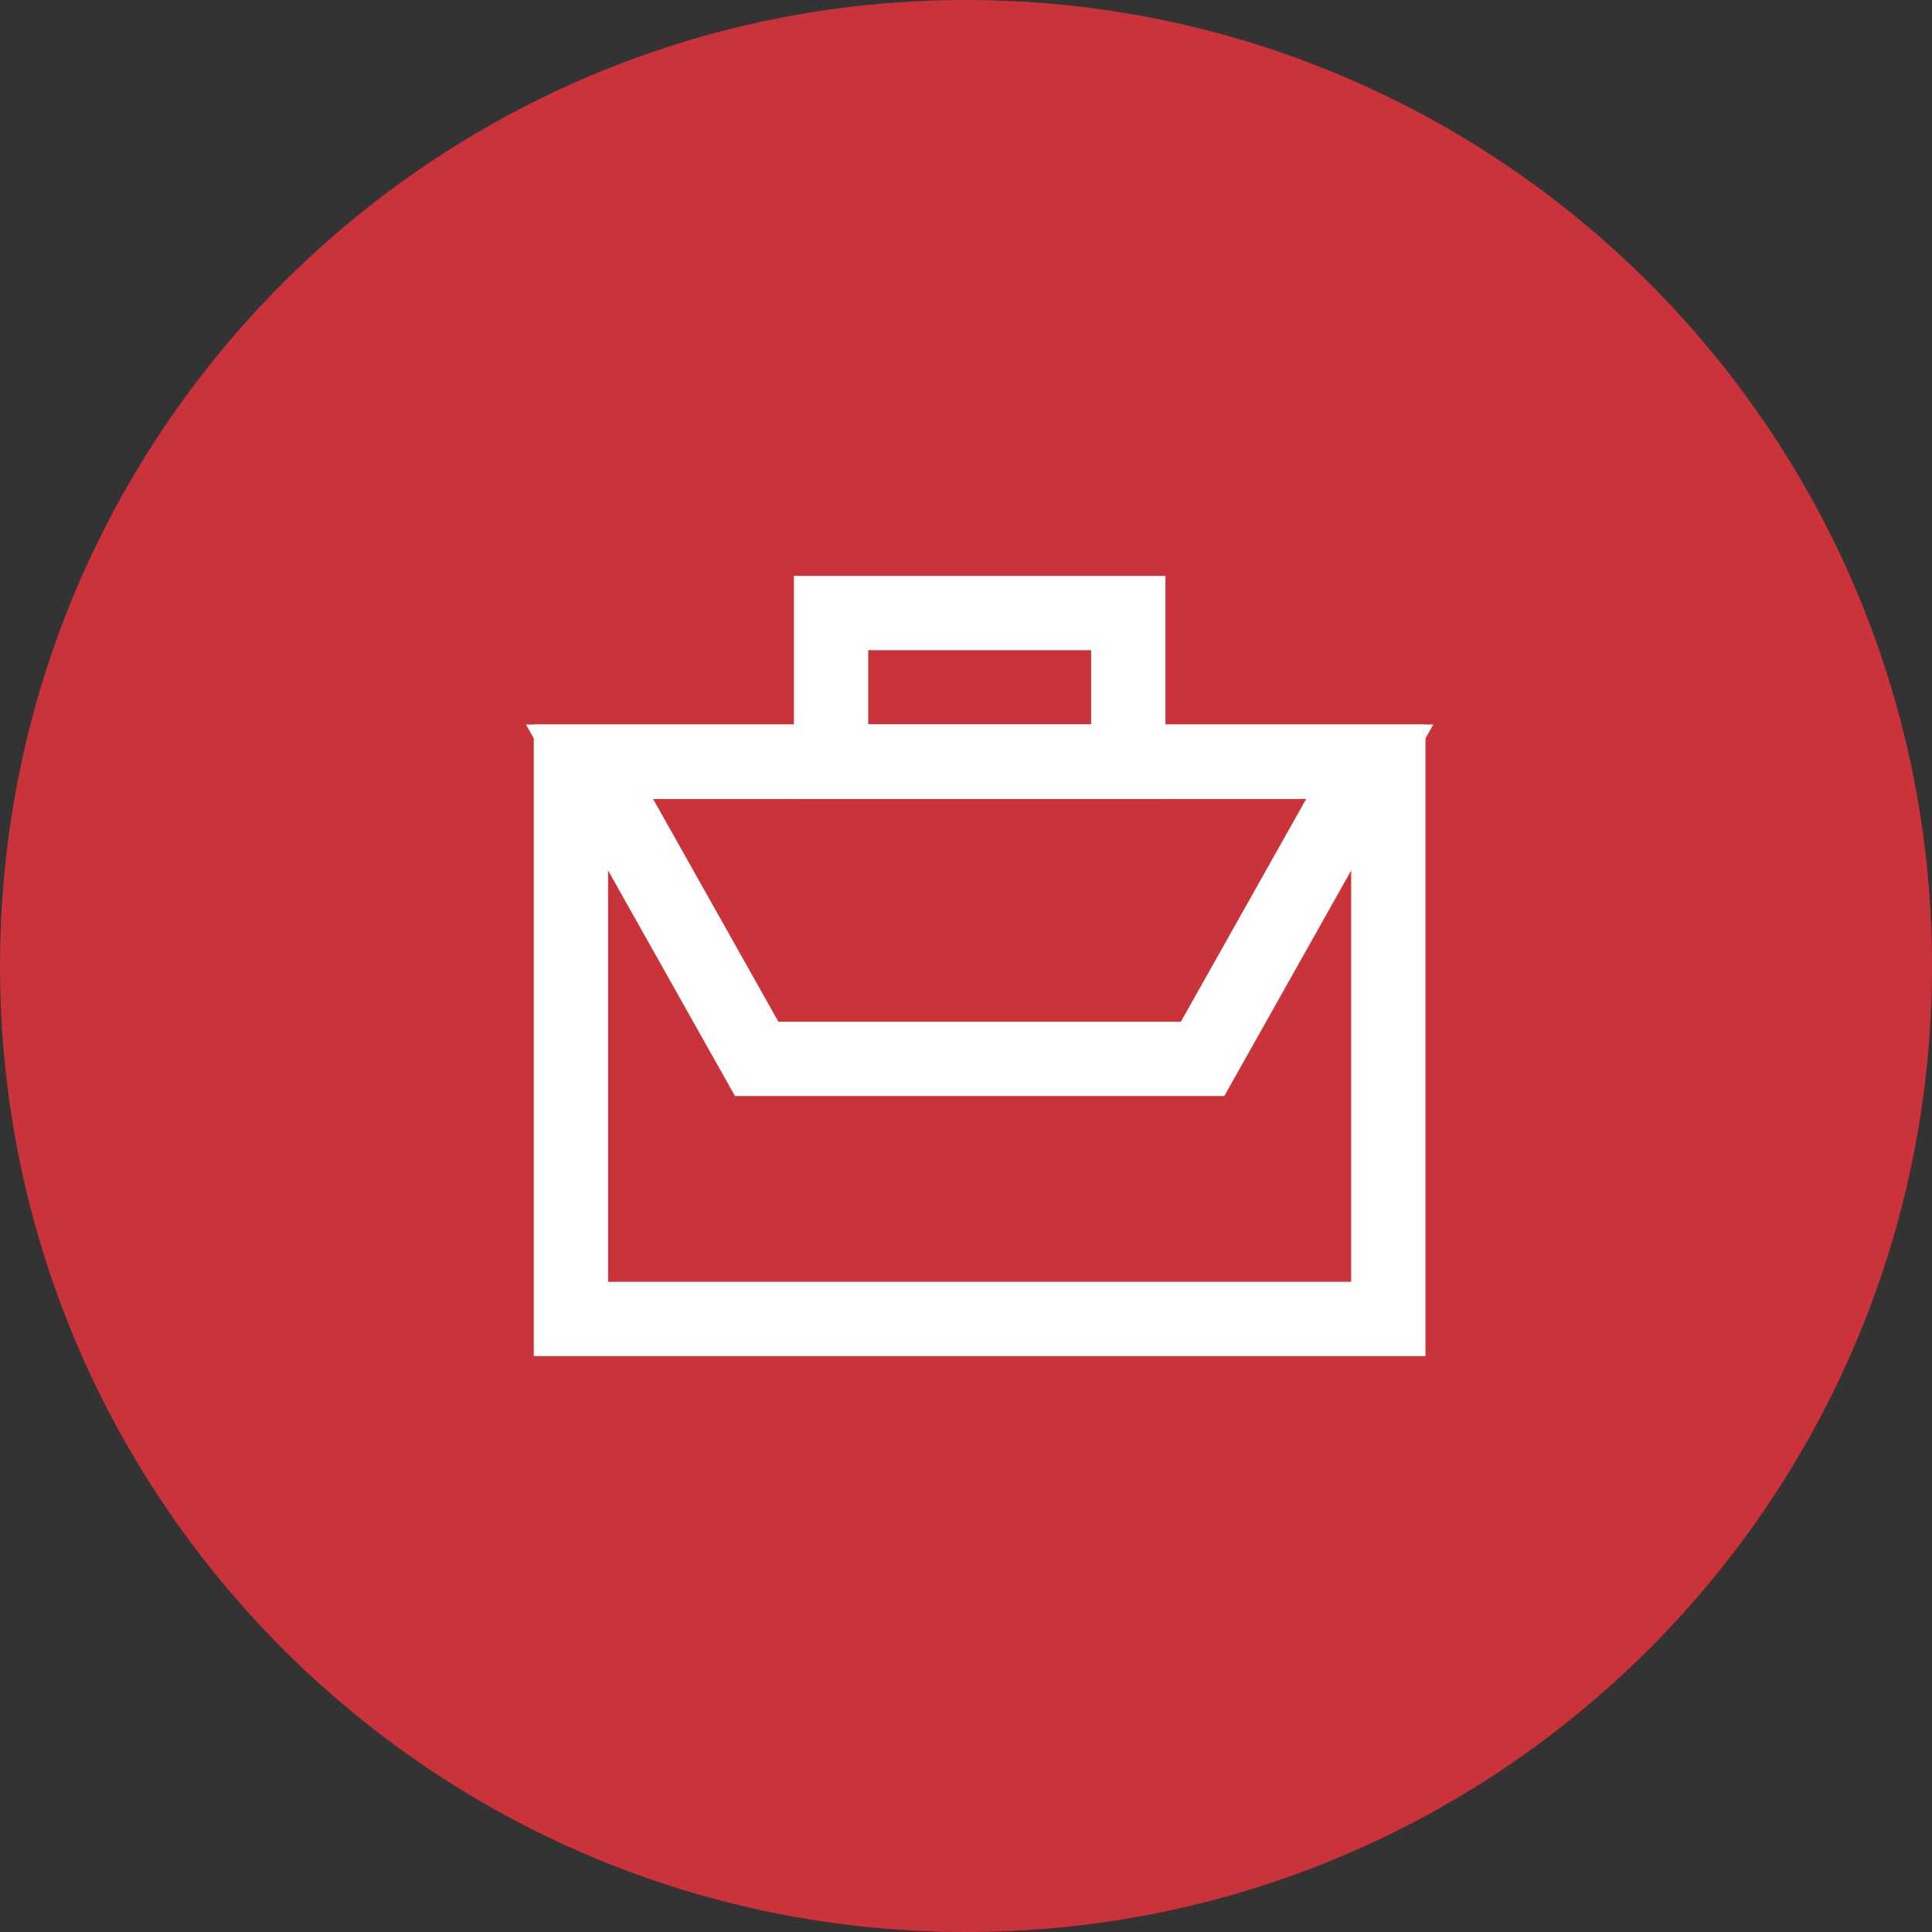
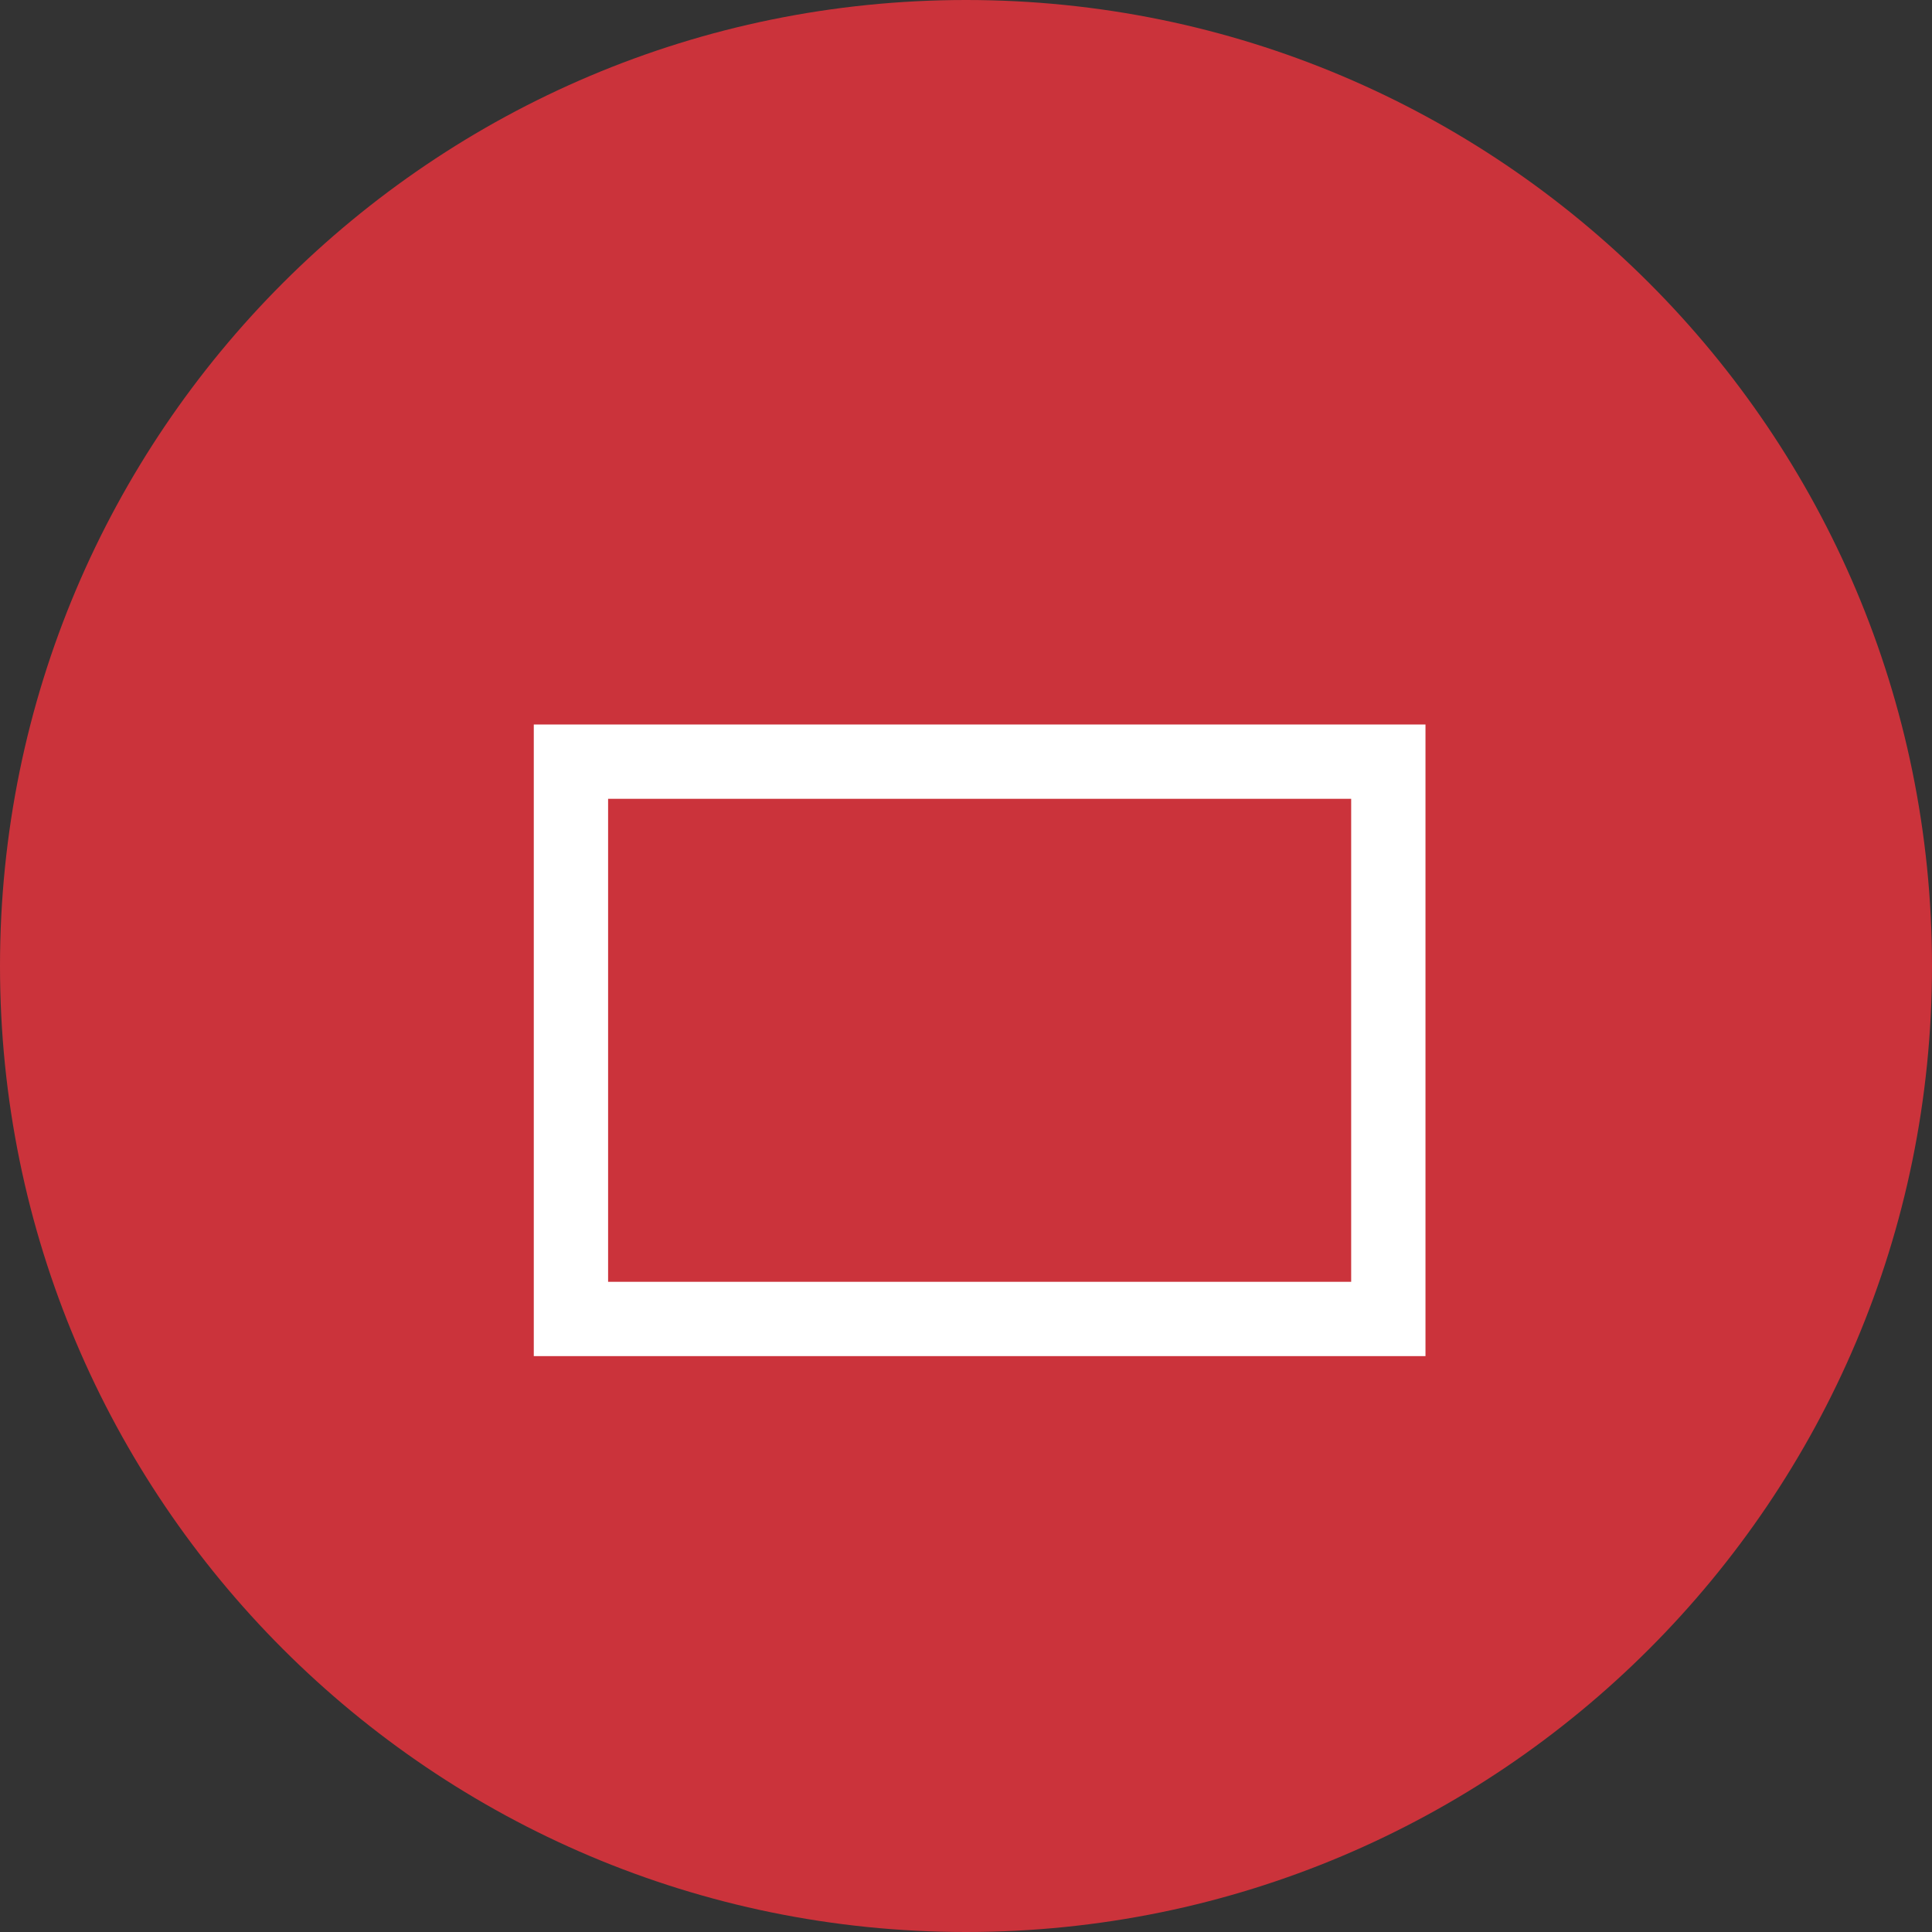
<svg xmlns="http://www.w3.org/2000/svg" width="52" height="52" viewBox="0 0 52 52" fill="none">
  <rect x="0" y="0" width="52" height="52" fill="#333333" stroke="none" />
  <path d="M52 26C52 40.359 40.359 52 26 52C11.641 52 0 40.359 0 26C0 11.641 11.641 0 26 0C40.359 0 52 11.641 52 26Z" fill="#CB333B" />
  <path d="M38.367 36.5V19.5H14.367V36.5H38.367ZM16.367 21.5H36.367V34.5H16.367V21.5Z" fill="white" />
-   <path d="M31.368 21.5V15.5H21.368V21.5H31.368ZM23.368 17.5H29.368V19.5H23.368V17.5Z" fill="white" />
-   <path d="M32.952 29.5L38.577 19.5H14.157L19.782 29.5H32.952ZM17.576 21.5H35.158L31.783 27.5H20.951L17.576 21.5Z" fill="white" />
</svg>